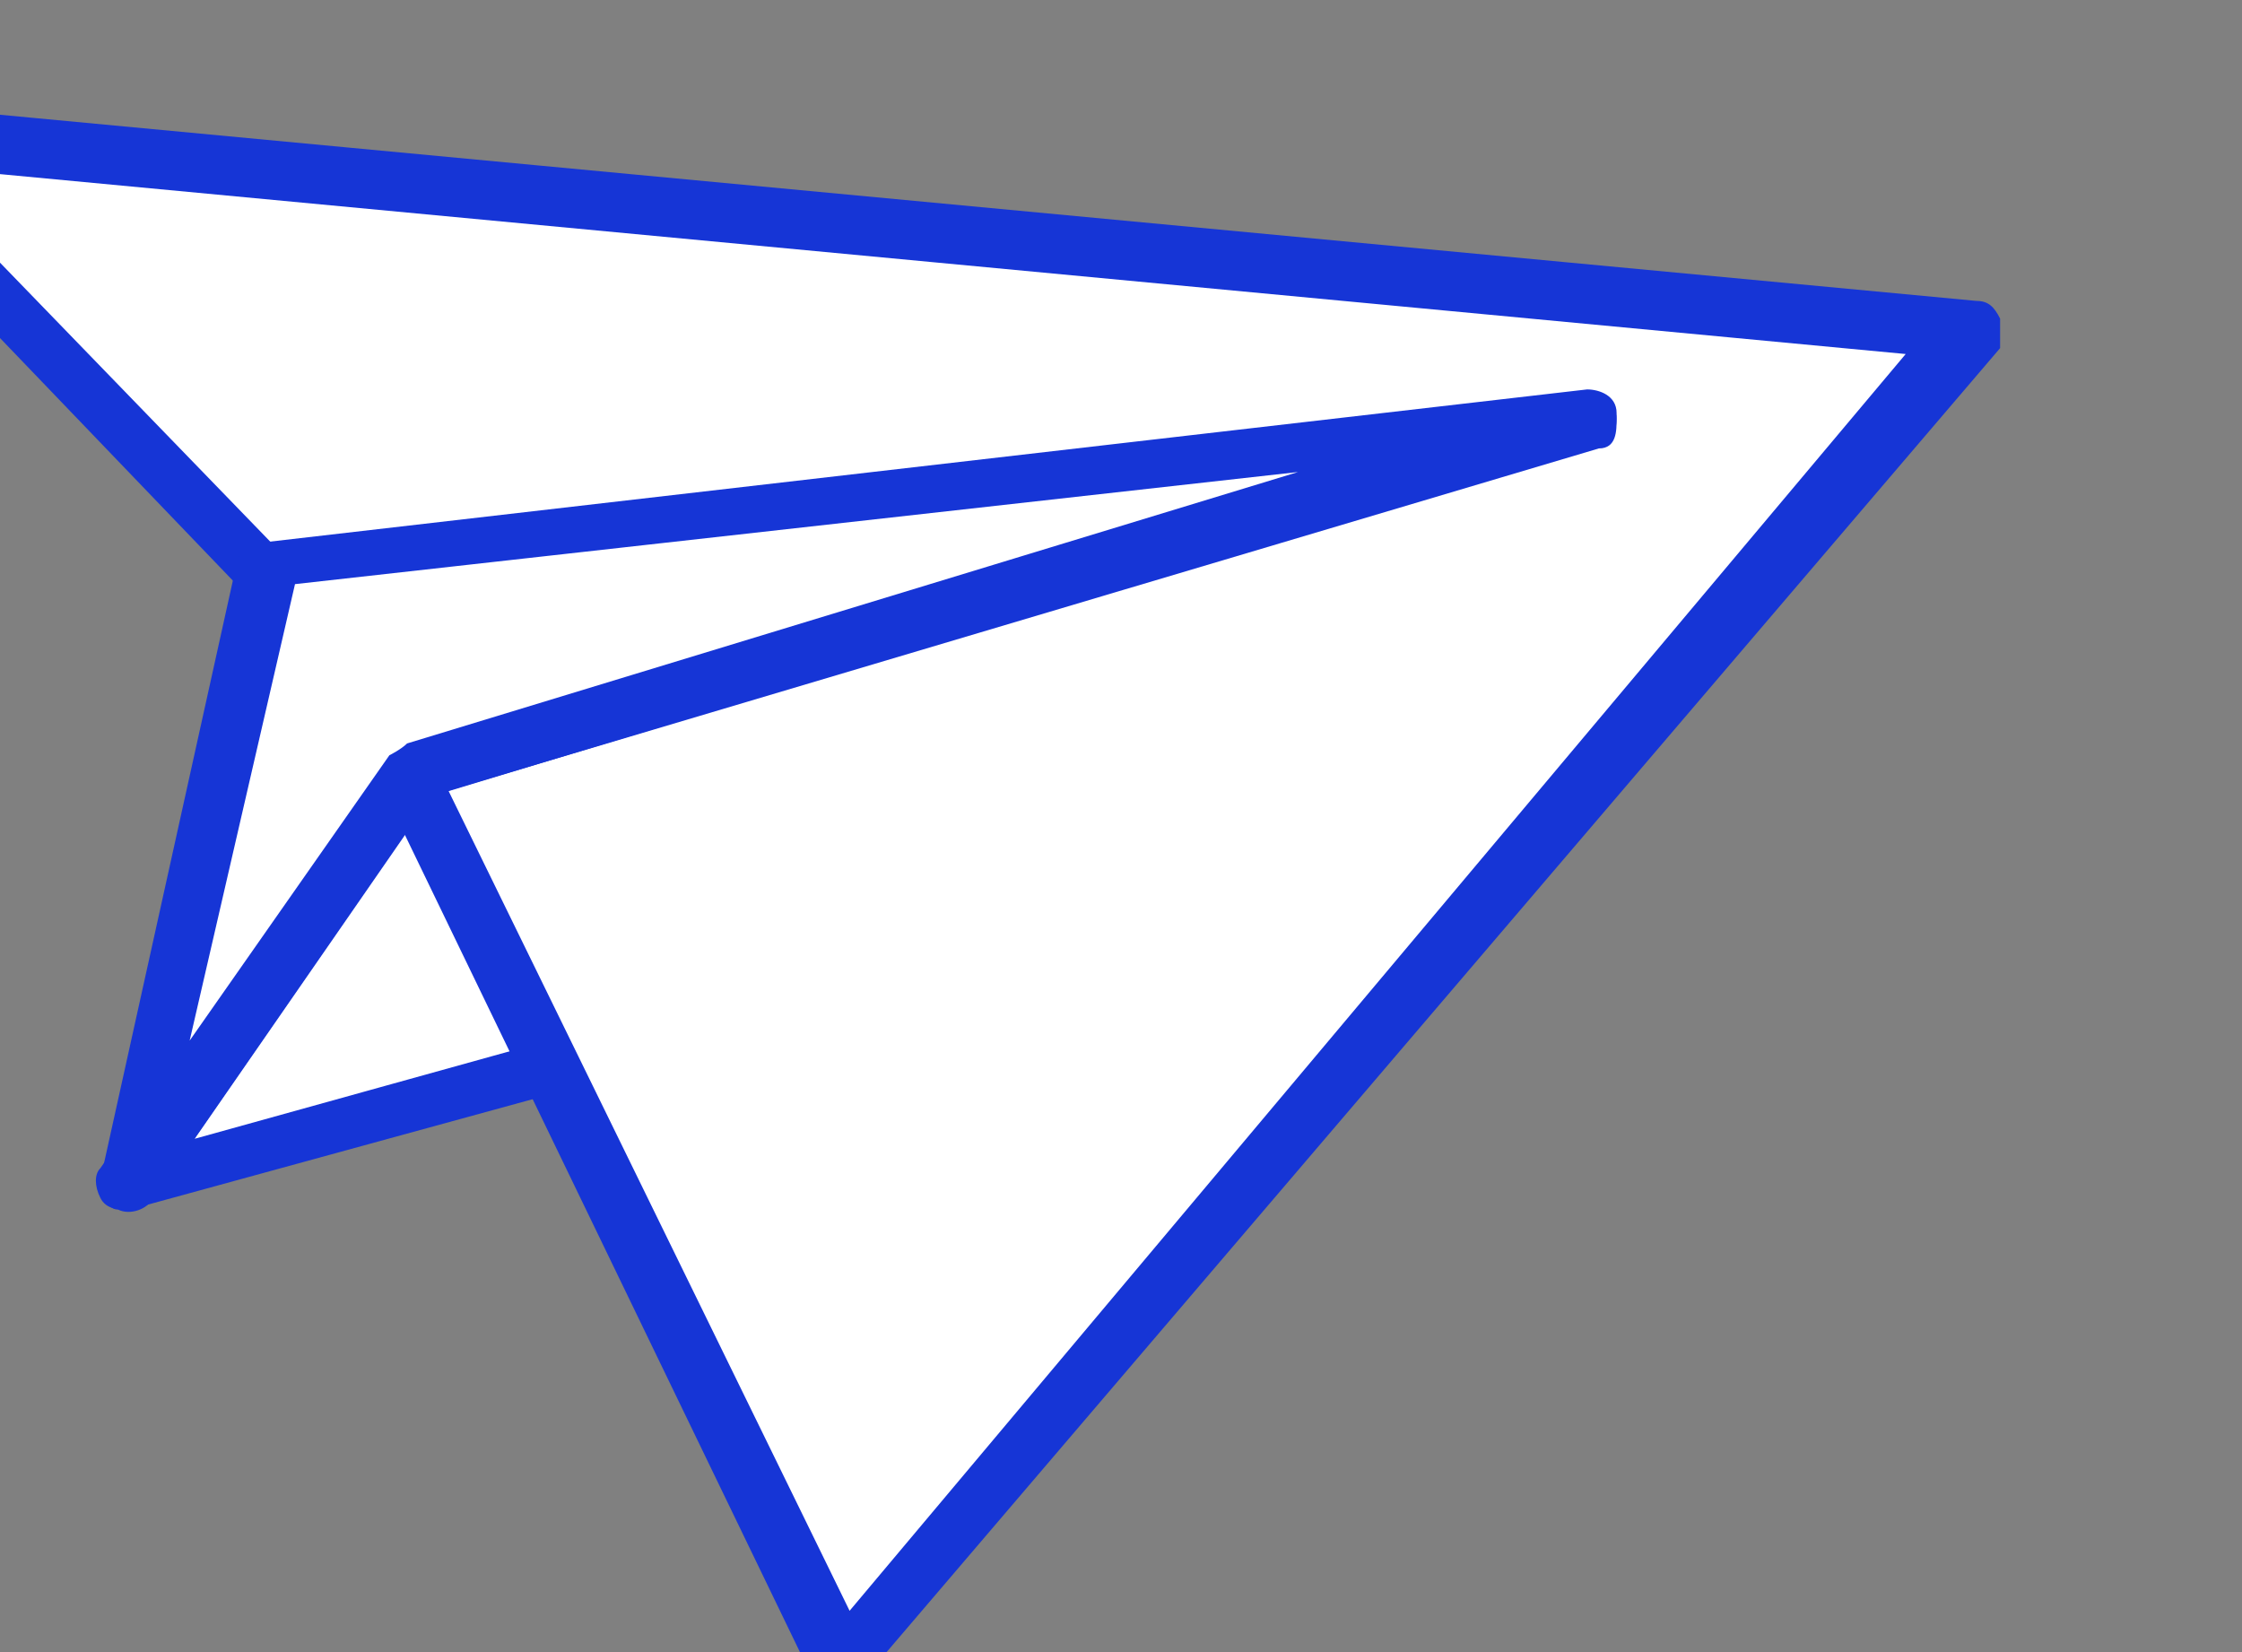
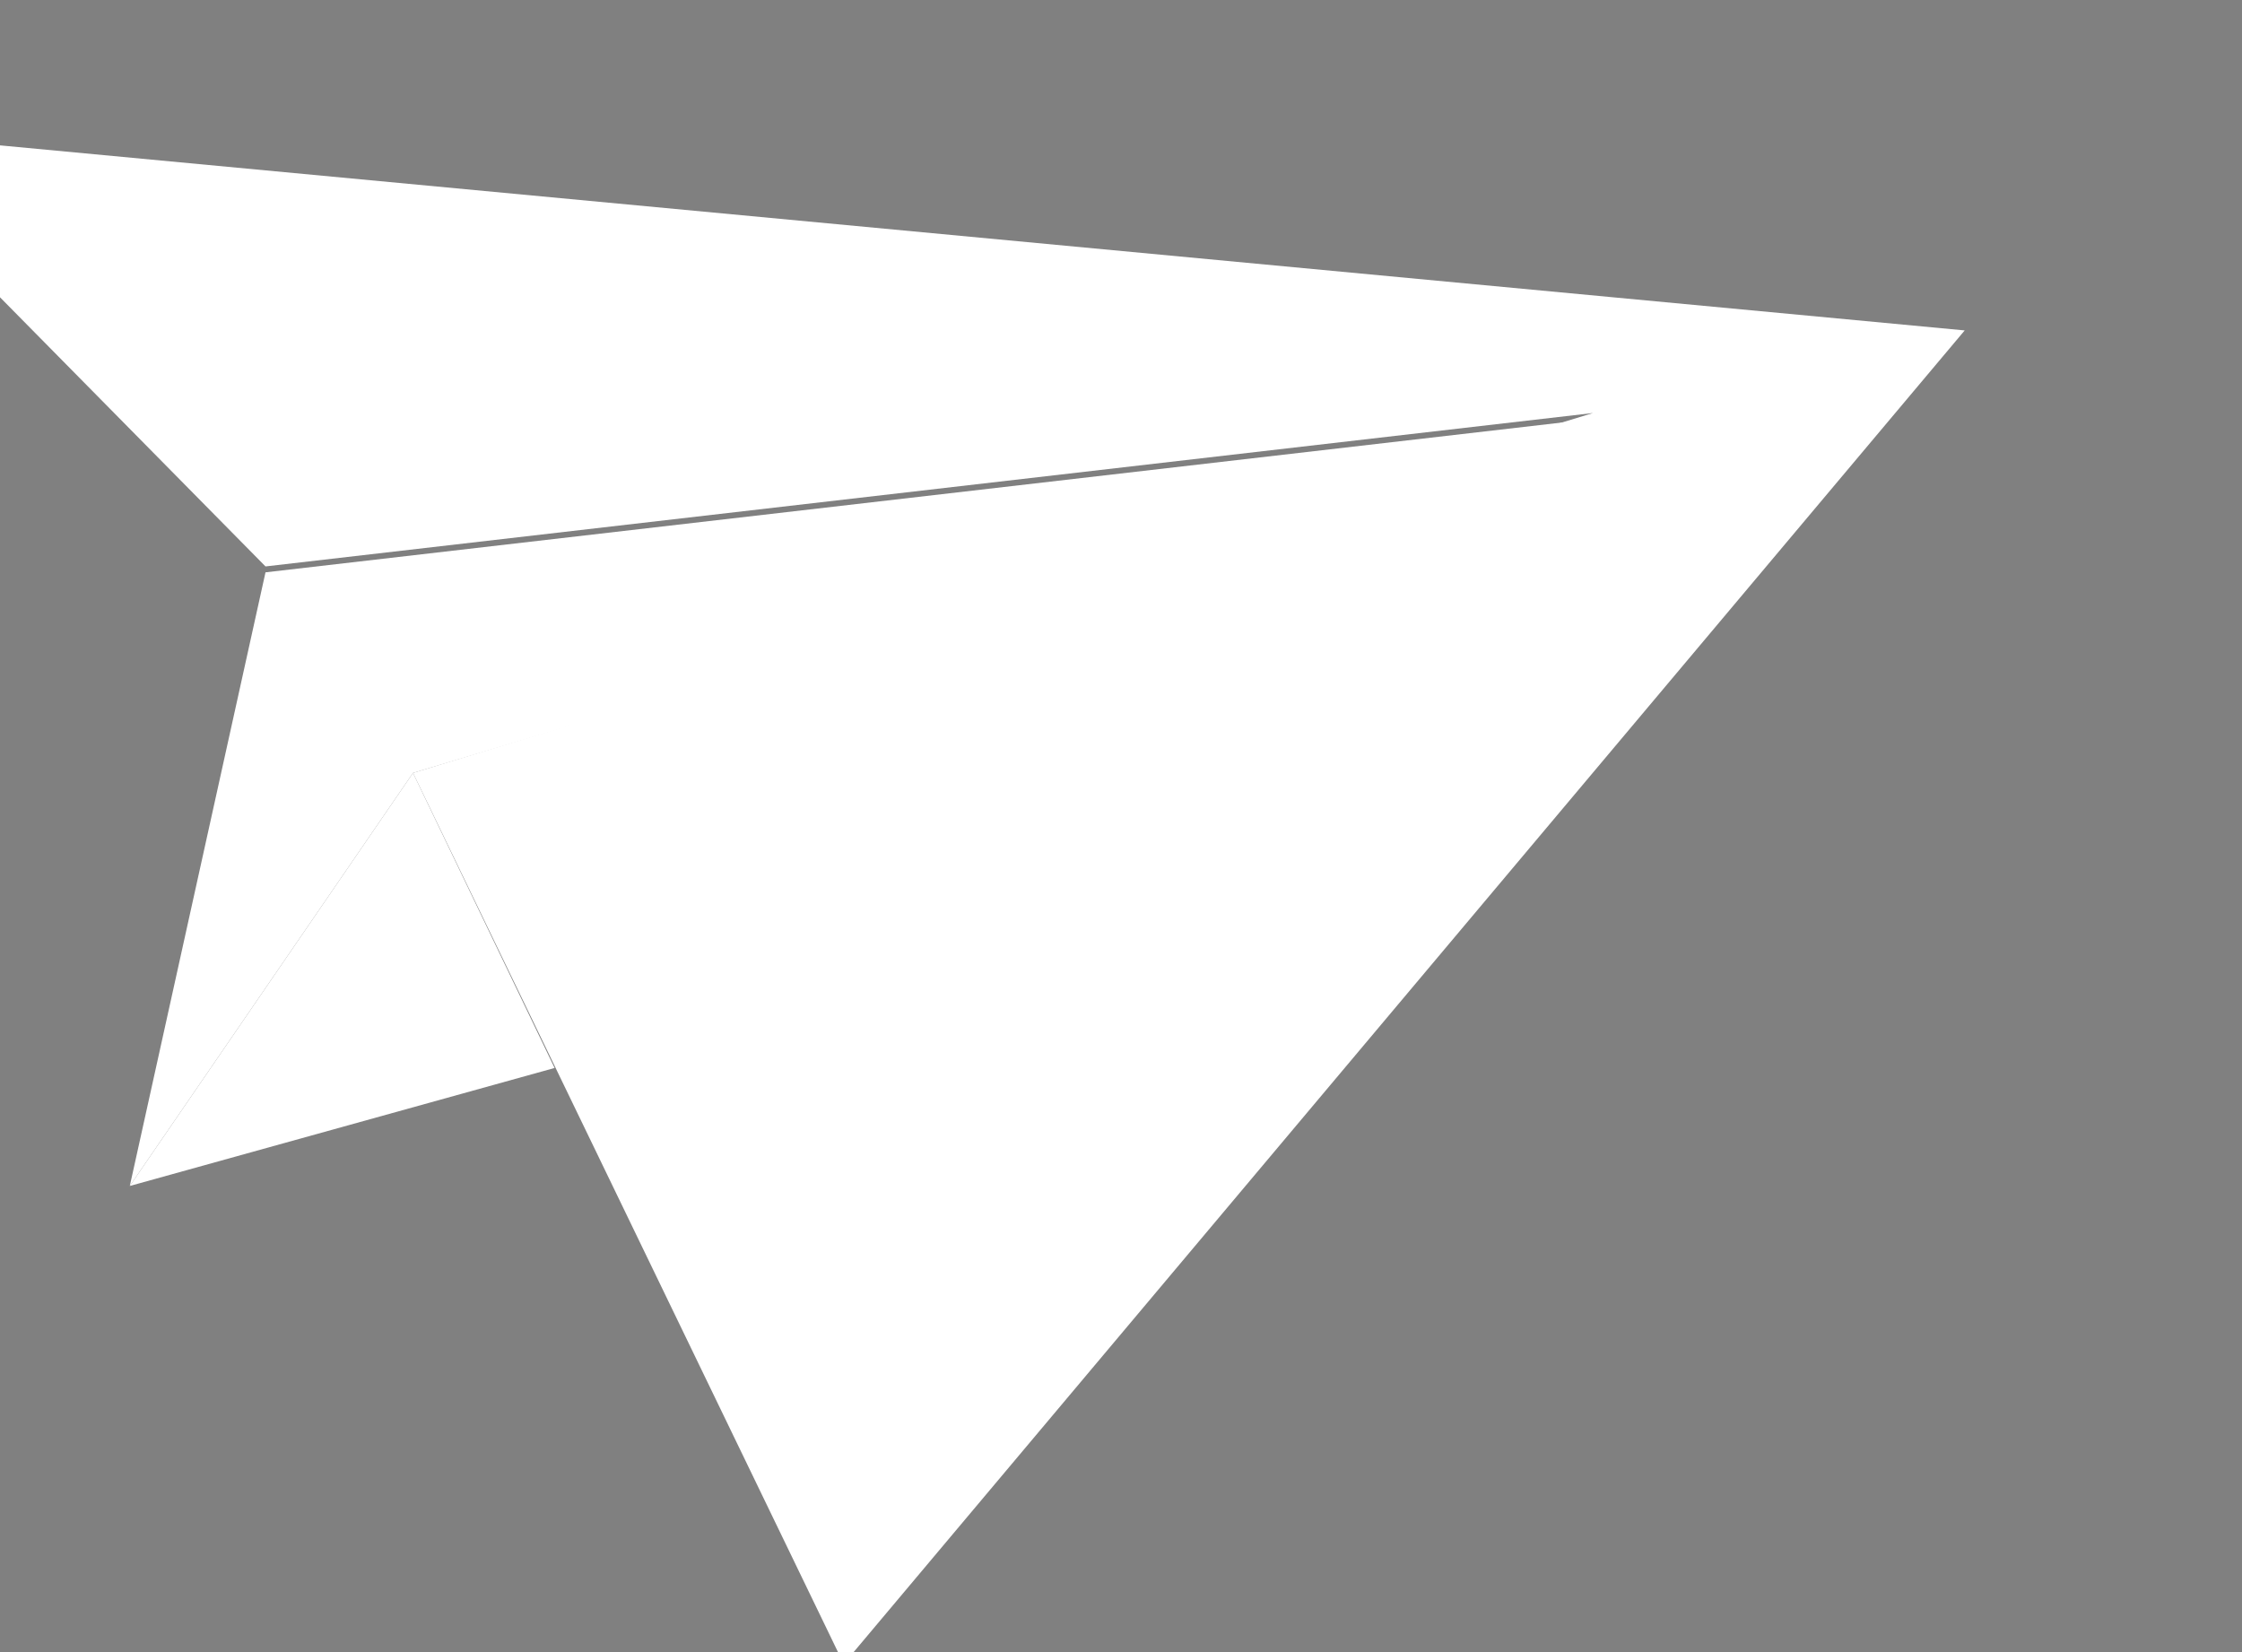
<svg xmlns="http://www.w3.org/2000/svg" version="1.1" viewBox="0 0 38 28">
  <rect x="0" y="0" width="38" height="28" fill="#808080" stroke="none" />
  <defs>
    <style>
      .cls-1 {
        fill: #fff;
      }

      .cls-2 {
        fill: #1635d6;
      }
    </style>
  </defs>
  <g>
    <g id="Layer_1">
      <g>
        <g>
          <path class="cls-1" d="M9.4,18.1l-7.2,2,4.8-7,2.4,5Z" />
-           <path class="cls-2" d="M3.3,19.3l5.4-1.5-1.8-3.7-3.6,5.2ZM9.5,18.5l-7.3,2c-.2,0-.4,0-.5-.2-.1-.2-.1-.4,0-.5l4.8-6.9c0-.1.3-.2.4-.2.2,0,.3.1.4.3l2.4,4.9c0,.1,0,.3,0,.4,0,0-.1.2-.2.2,0,0,0,0-.1,0Z" />
        </g>
        <g>
          <path class="cls-1" d="M-2.8,2.2l36.1,3.4L14.3,28.2l-7.3-15.1,20-6.1-22.5,2.6L-2.8,2.2Z" />
-           <path class="cls-2" d="M-1.6,2.8l6.2,6.4,22.3-2.5c.2,0,.5.1.5.4,0,.2,0,.5-.3.5L7.6,13.4l6.8,13.9L32.3,6-1.6,2.8ZM14.2,28.7c-.2,0-.3-.1-.4-.2l-7.3-15.1c0-.1,0-.3,0-.4,0-.1.2-.2.3-.3l15.1-4.6-17.4,2c-.1,0-.3,0-.4-.1L-3.1,2.5c-.1-.1-.2-.3,0-.5,0-.2.3-.3.5-.3l36.1,3.4c.2,0,.3.1.4.3,0,.2,0,.3,0,.5L14.6,28.5s0,0-.1,0c0,0-.2,0-.3,0h0Z" />
        </g>
        <g>
          <path class="cls-1" d="M27,7.1L7,13.1l-4.8,7,2.3-10.4,22.5-2.6Z" />
-           <path class="cls-2" d="M3.1,17.8l3.5-5c0,0,.2-.1.3-.2l15.1-4.6-17,1.9-1.8,7.8ZM27.1,7.5L7.3,13.5l-4.7,6.8c-.1.2-.4.3-.6.2-.2,0-.3-.3-.3-.5l2.3-10.4c0-.2.2-.3.4-.4l22.5-2.6c.2,0,.5.1.5.4,0,.2,0,.4-.2.5s0,0-.1,0h0Z" />
        </g>
      </g>
    </g>
  </g>
</svg>